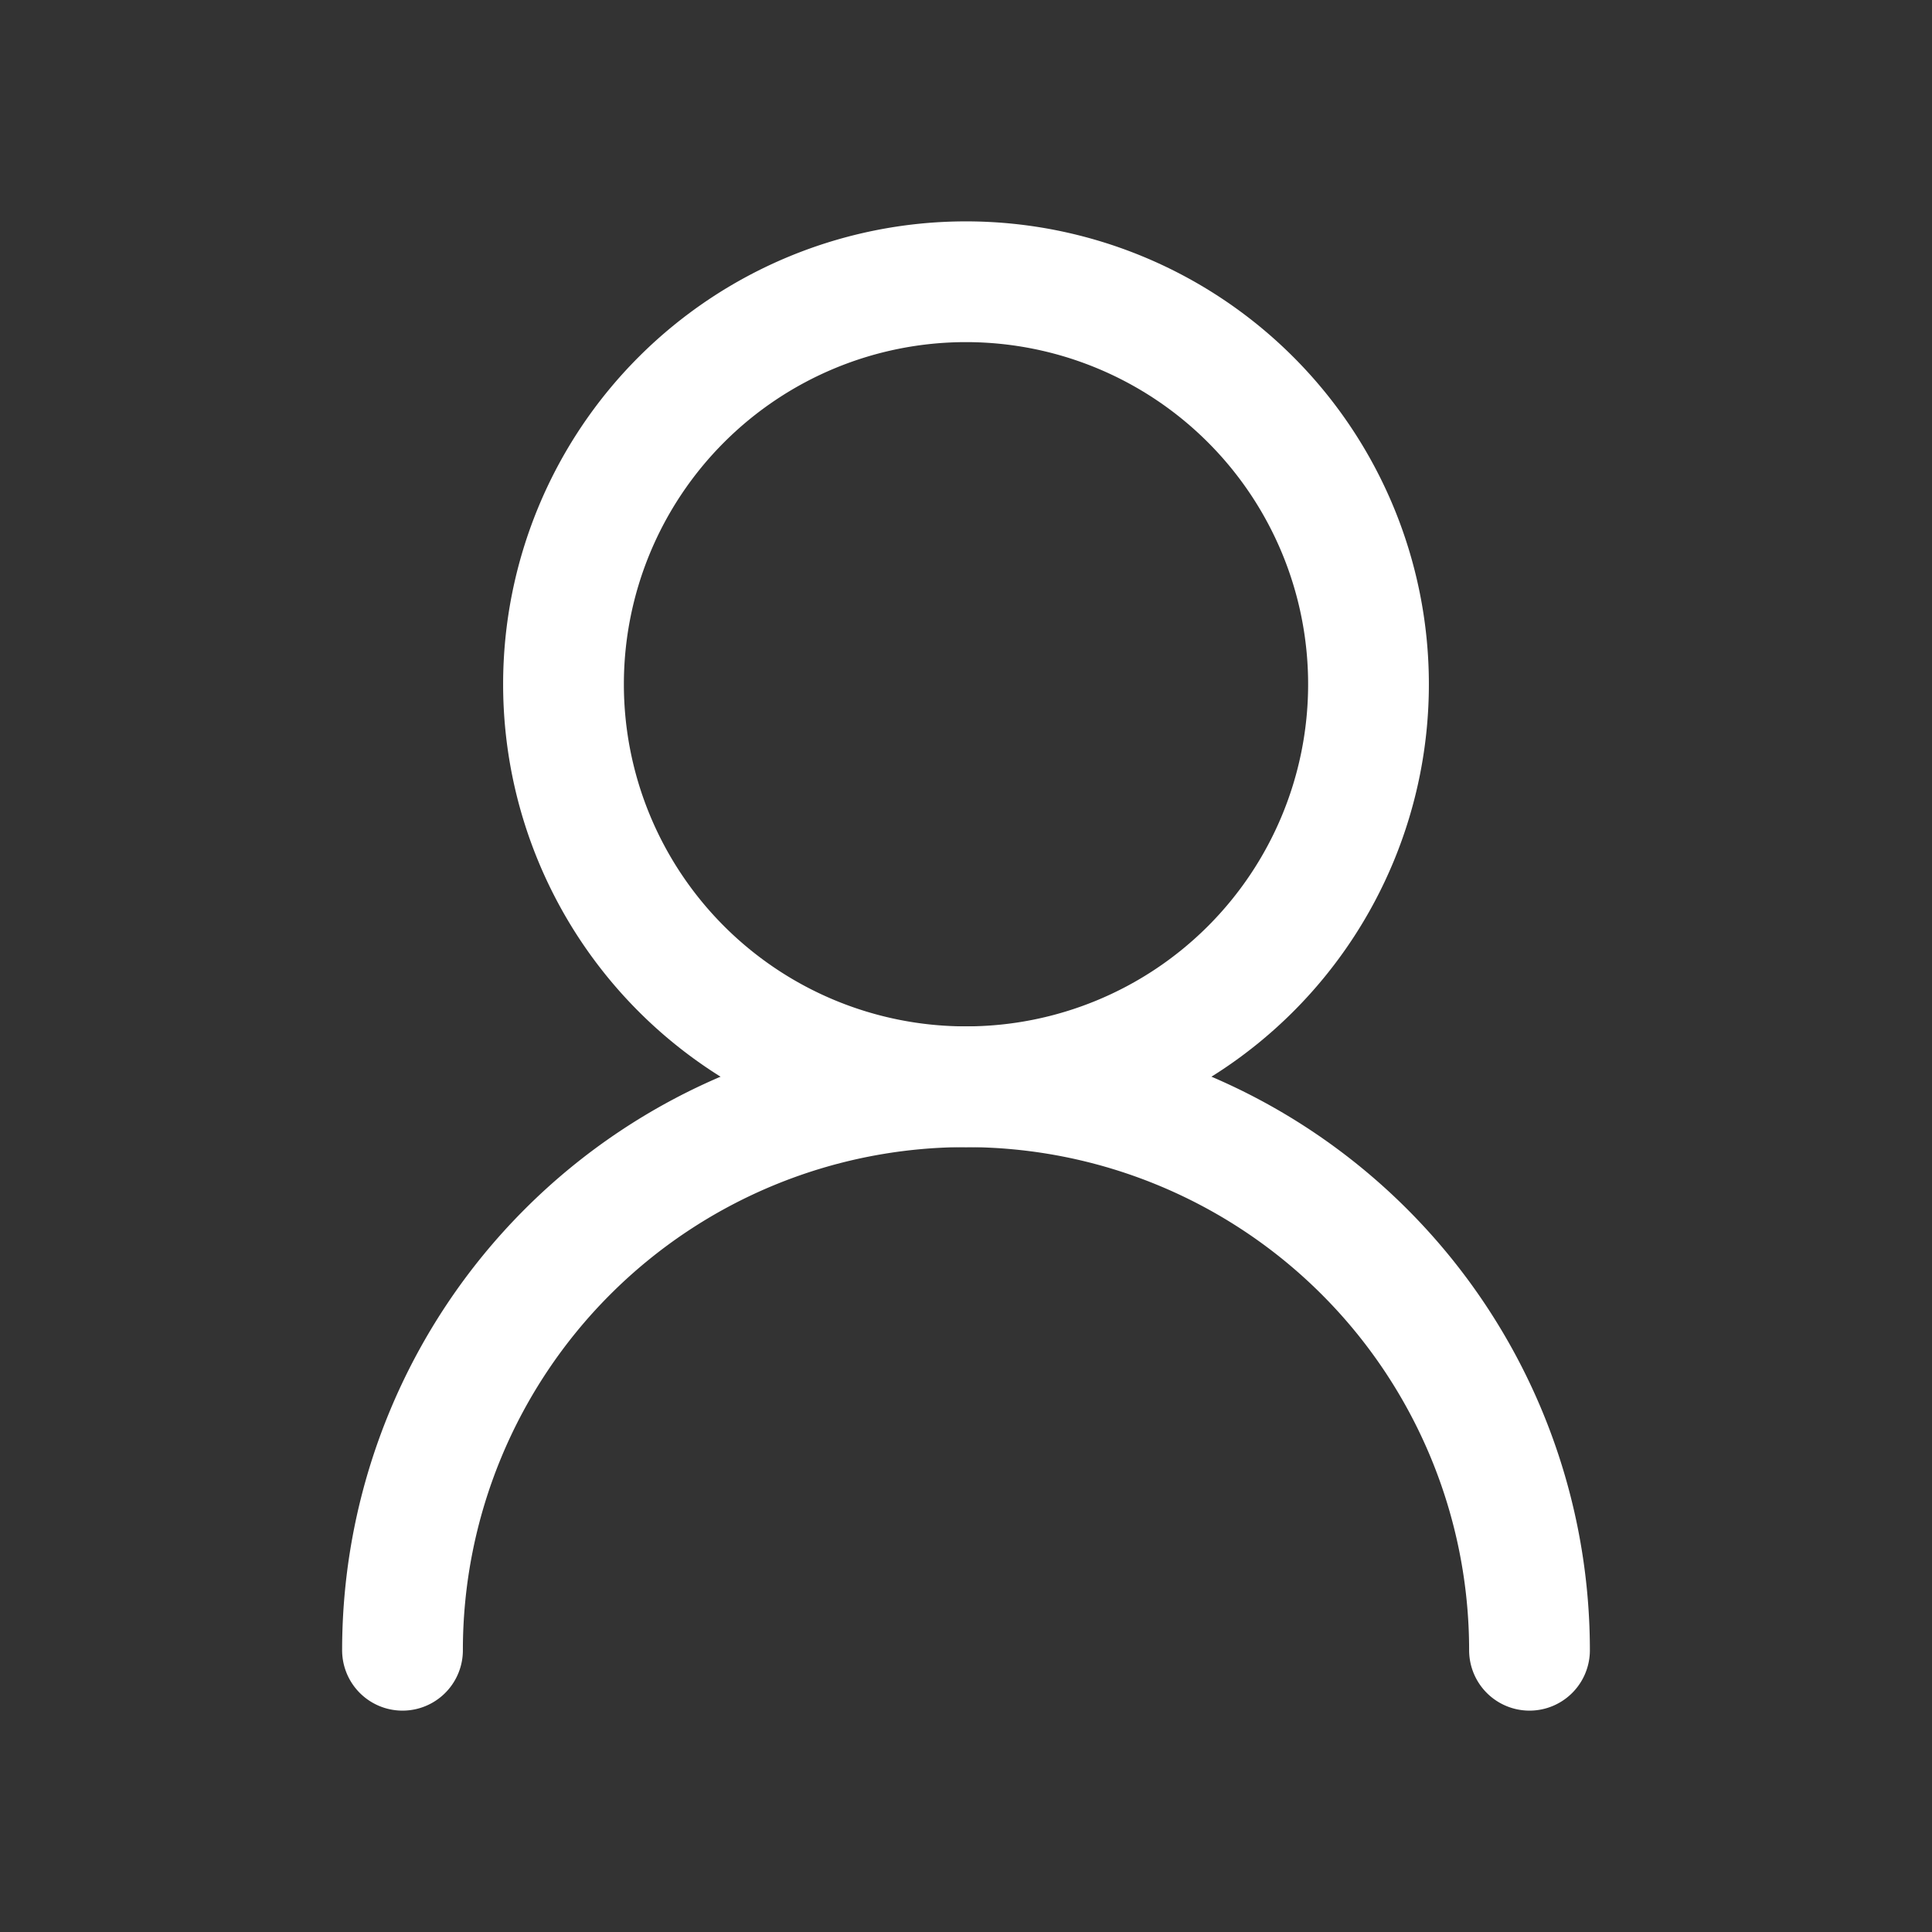
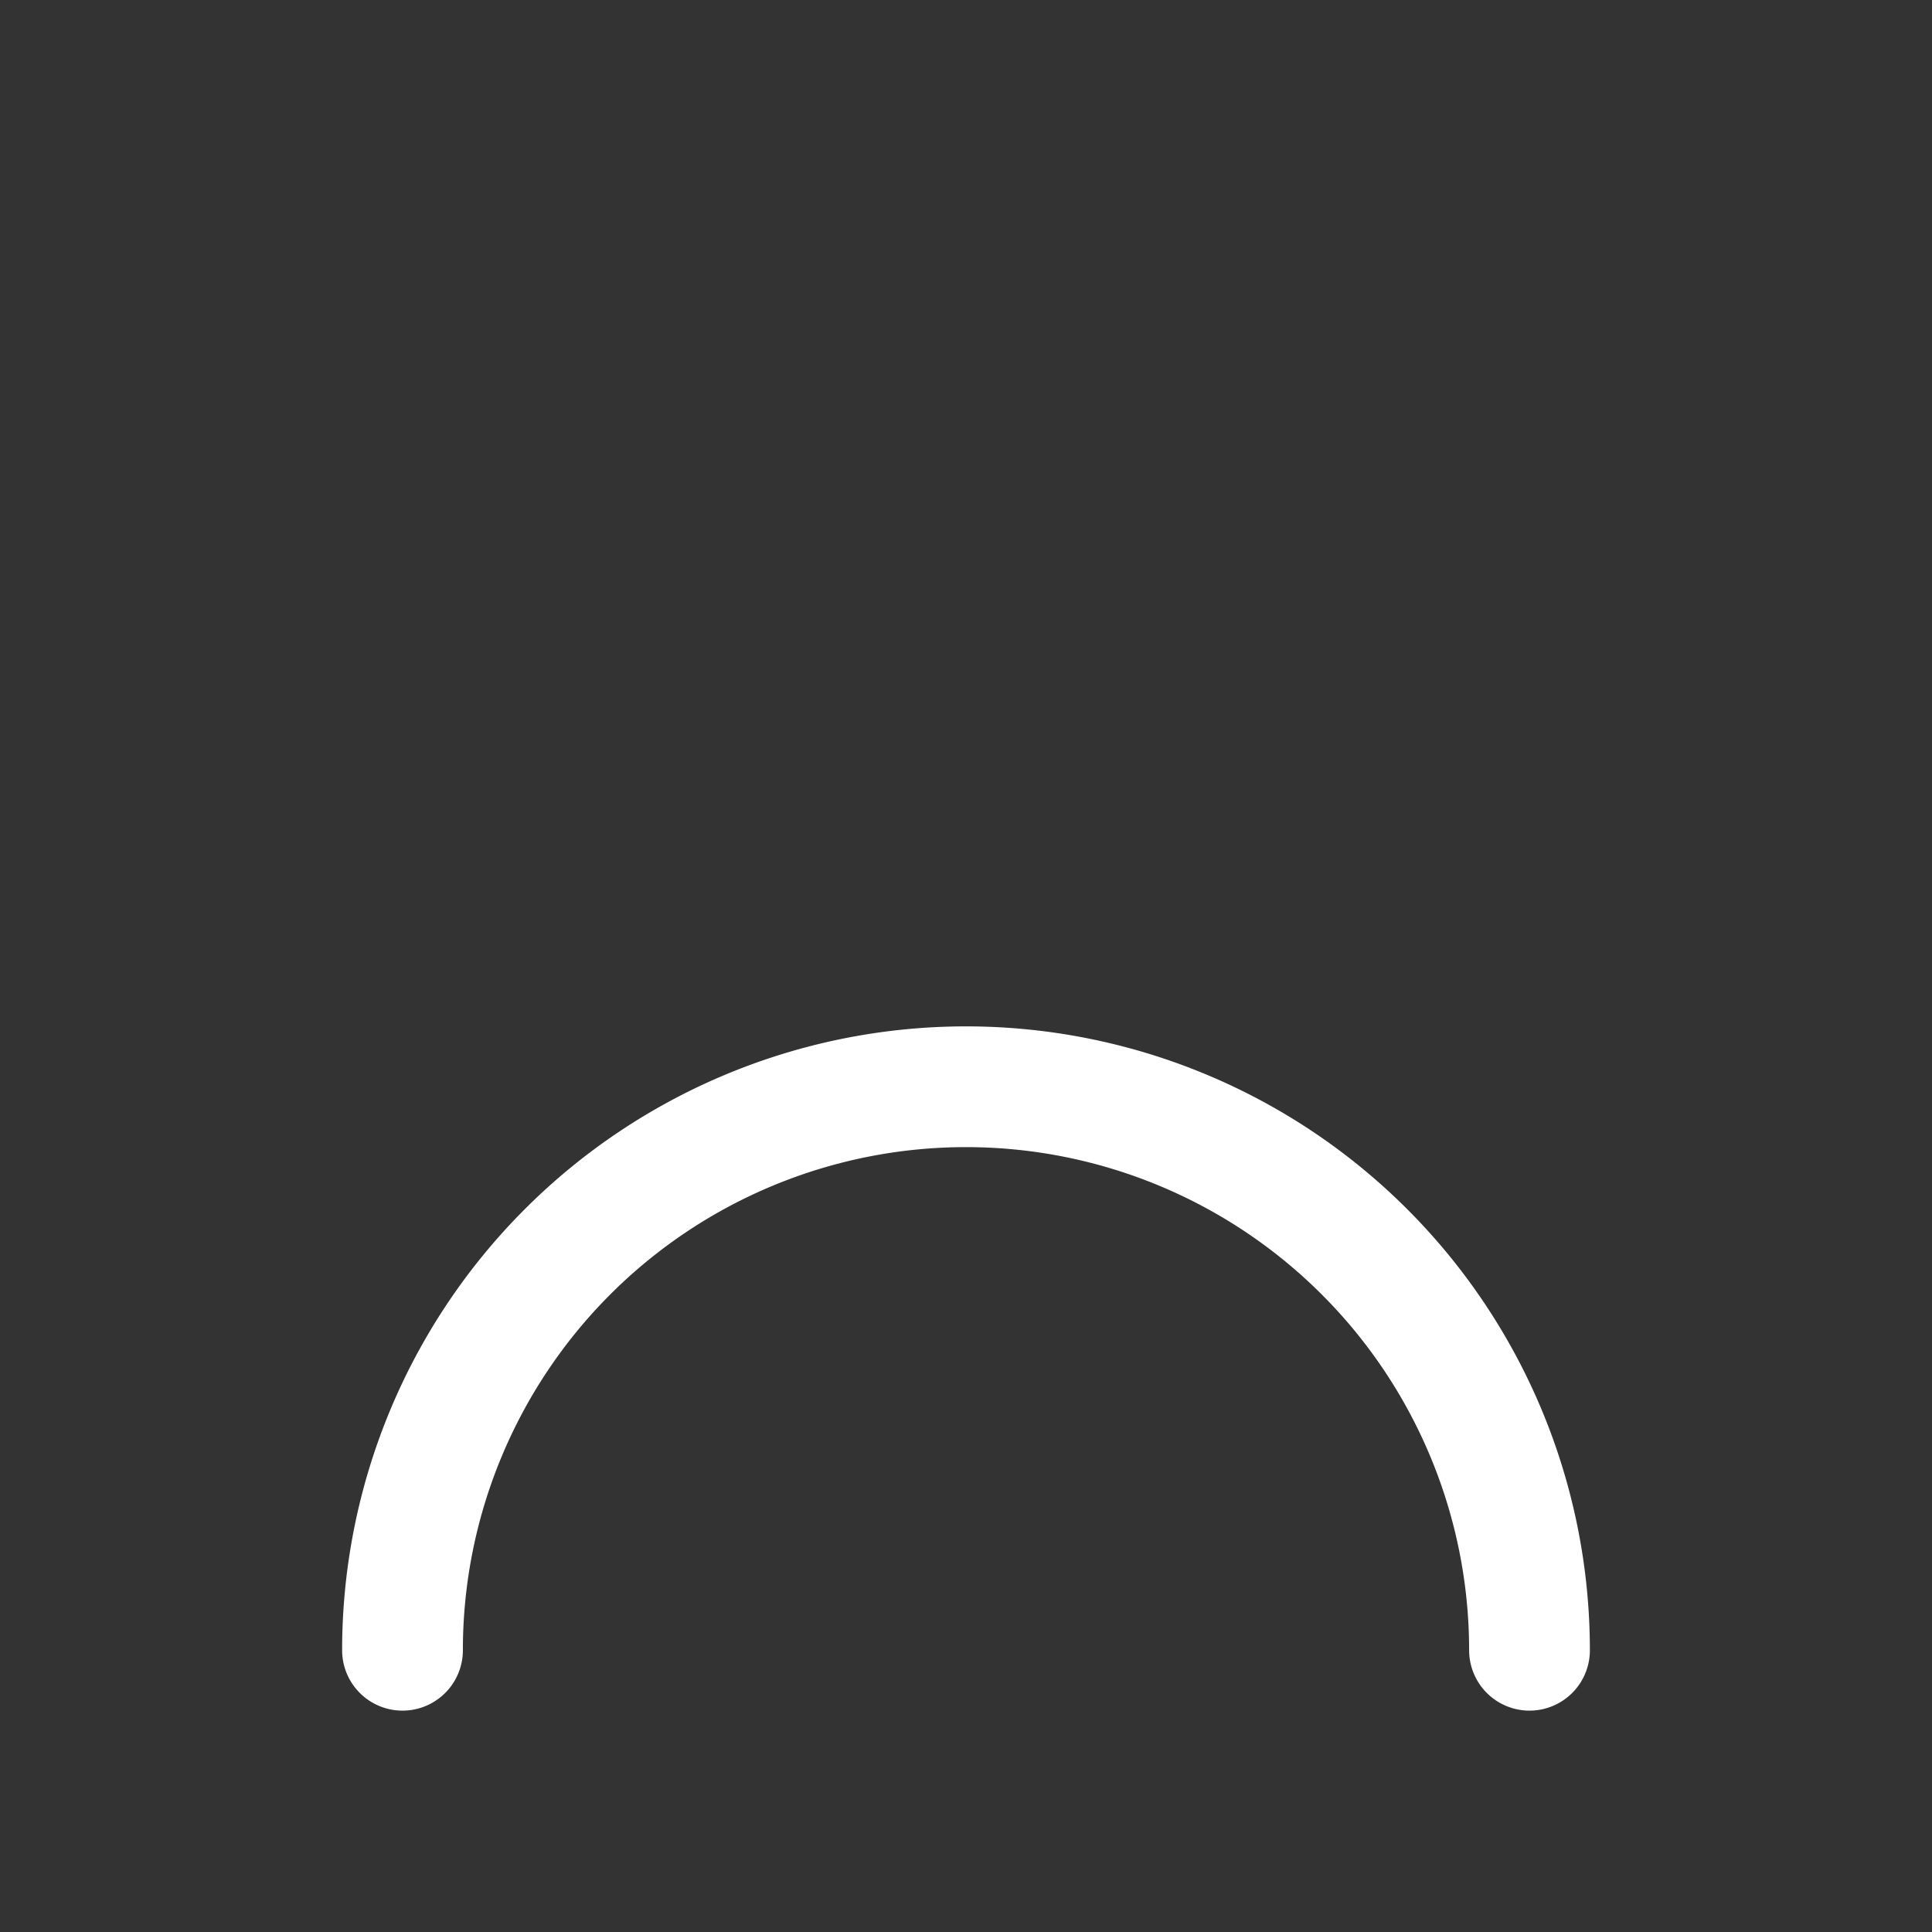
<svg xmlns="http://www.w3.org/2000/svg" width="24" height="24" fill="none" color="#fff">
  <rect width="100%" height="100%" fill="#333333" stroke="none" />
-   <path stroke="#fff" stroke-linecap="round" stroke-linejoin="round" stroke-width="1.5" d="M17 8.5a5 5 0 1 0-10 0 5 5 0 0 0 10 0Z" />
  <path stroke="#fff" stroke-linecap="round" stroke-linejoin="round" stroke-width="1.5" d="M19 20.5a7 7 0 1 0-14 0" />
</svg>